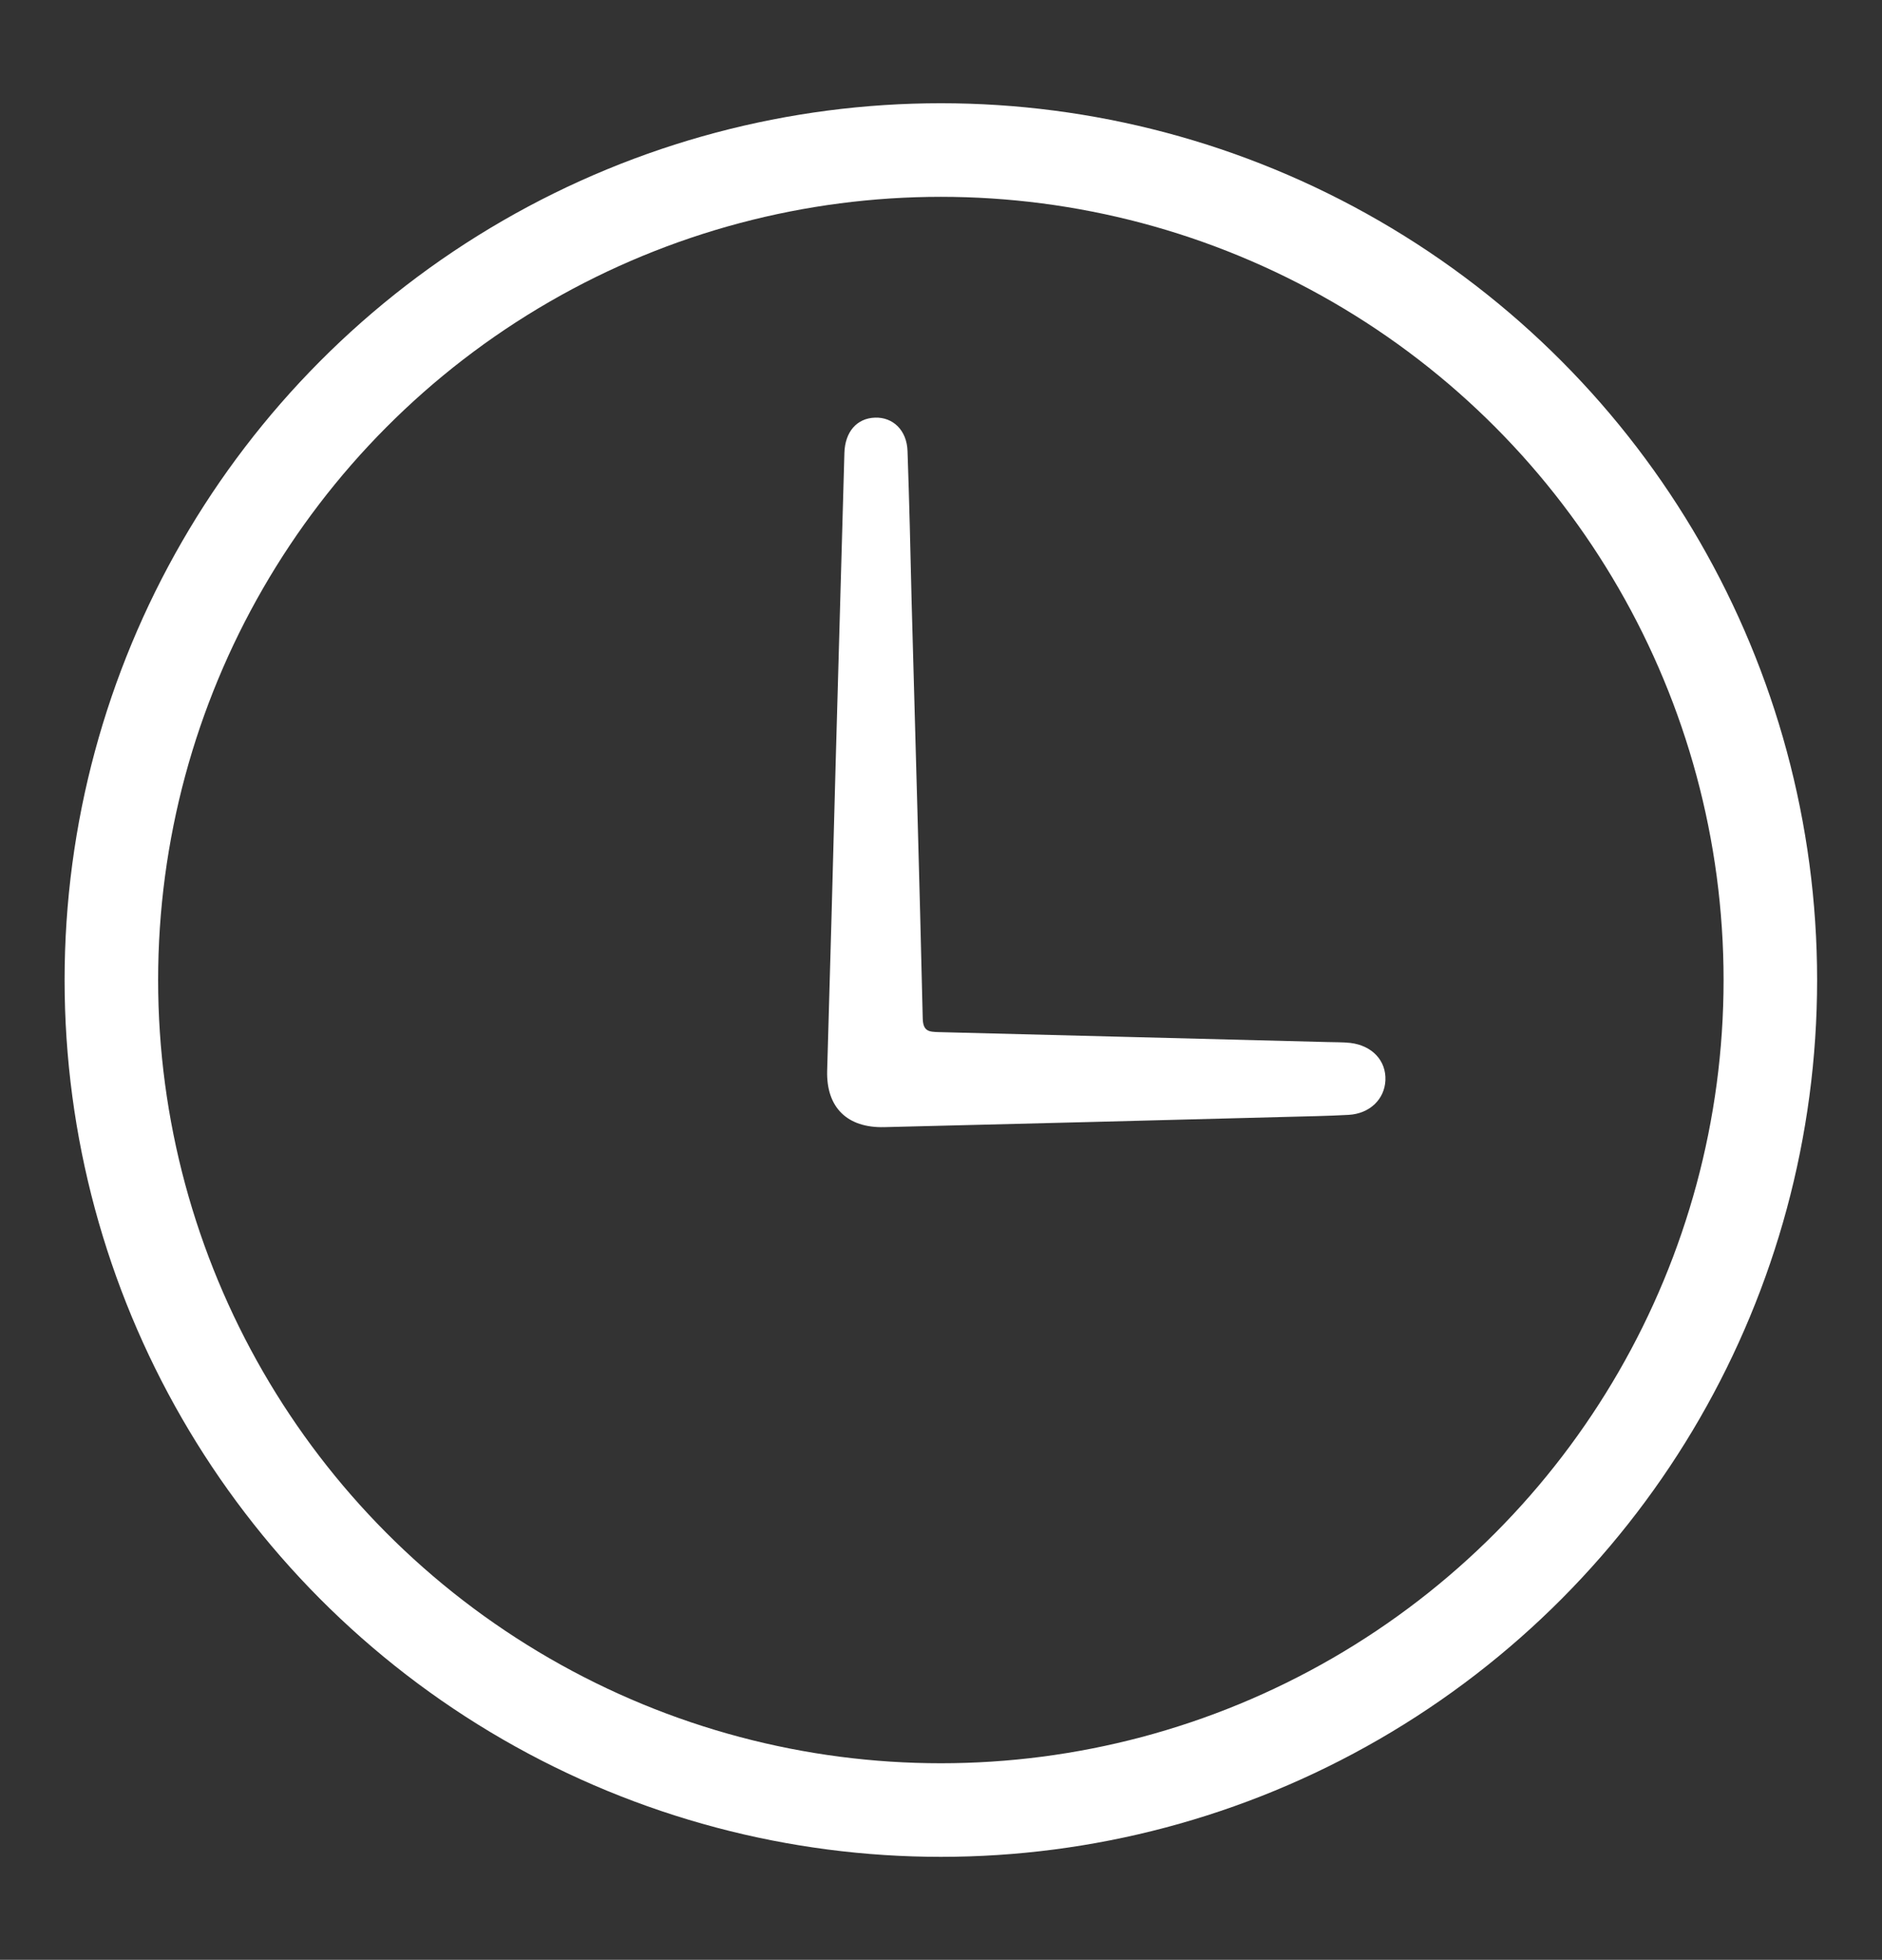
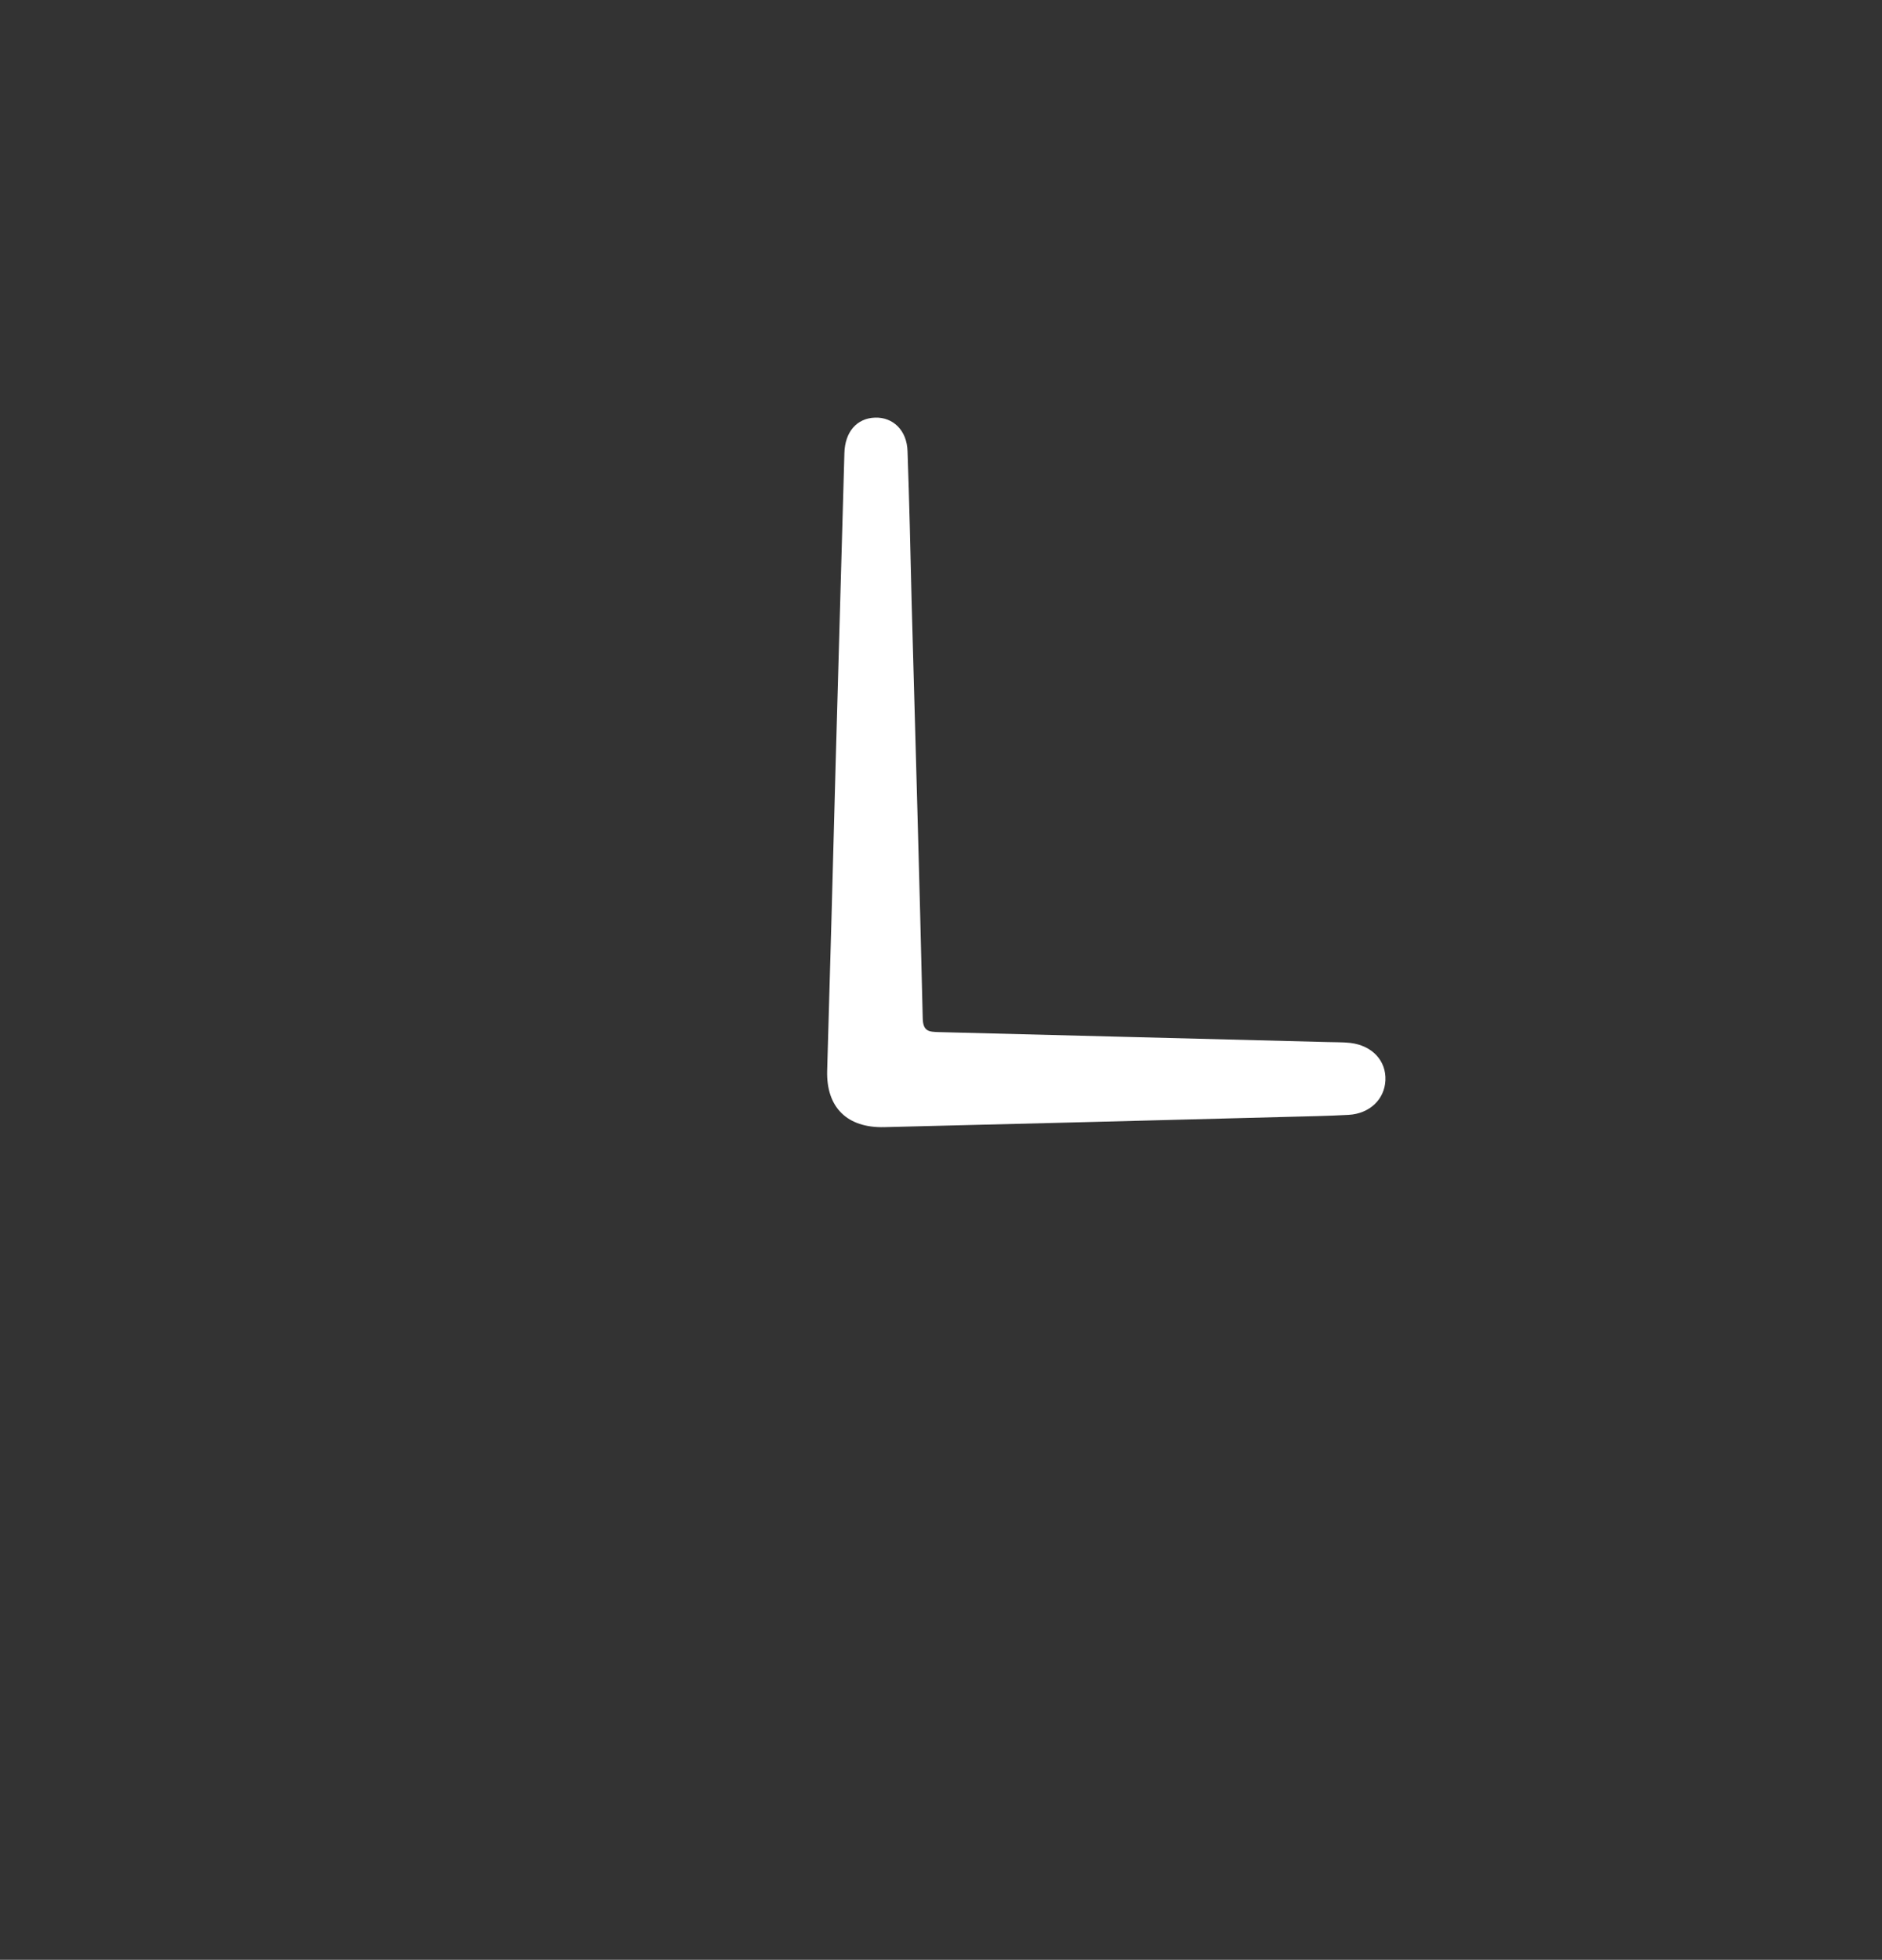
<svg xmlns="http://www.w3.org/2000/svg" version="1.1" id="Layer_1" x="0px" y="0px" viewBox="0 0 643.9 670.1" enable-background="new 0 0 643.9 670.1" xml:space="preserve">
  <rect x="0" y="0" width="643.9" height="670.1" fill="#333333" stroke="none" />
  <g>
    <path fill="#FFFFFF" d="M285.9,261.3c1-35.5,2-70.9,3-106.4c0.2-7.2,4.2-11.9,10.5-12.1c6.1-0.2,10.9,4.3,11.1,11.5   c0.6,17.1,1,34.3,1.4,51.5c1.3,47.5,2.7,94.9,3.8,142.4c0.1,4.5,2.2,4.6,5.4,4.7c44.3,1.1,88.6,2.3,132.9,3.4c2.7,0.1,5.3,0,8,0.3   c7.5,0.9,12.3,6.1,12,12.8c-0.3,6.5-5.4,11.4-12.6,11.8c-7.2,0.4-14.3,0.5-21.5,0.7c-45.8,1.2-91.6,2.4-137.4,3.5   c-12.6,0.3-19.8-6.7-19.5-19.2C284,331.3,285,296.3,285.9,261.3C285.9,261.3,285.9,261.3,285.9,261.3z" />
-     <circle fill="none" stroke="#FFFFFF" stroke-width="32" stroke-miterlimit="10" cx="321.9" cy="335.1" r="283.8" />
  </g>
</svg>